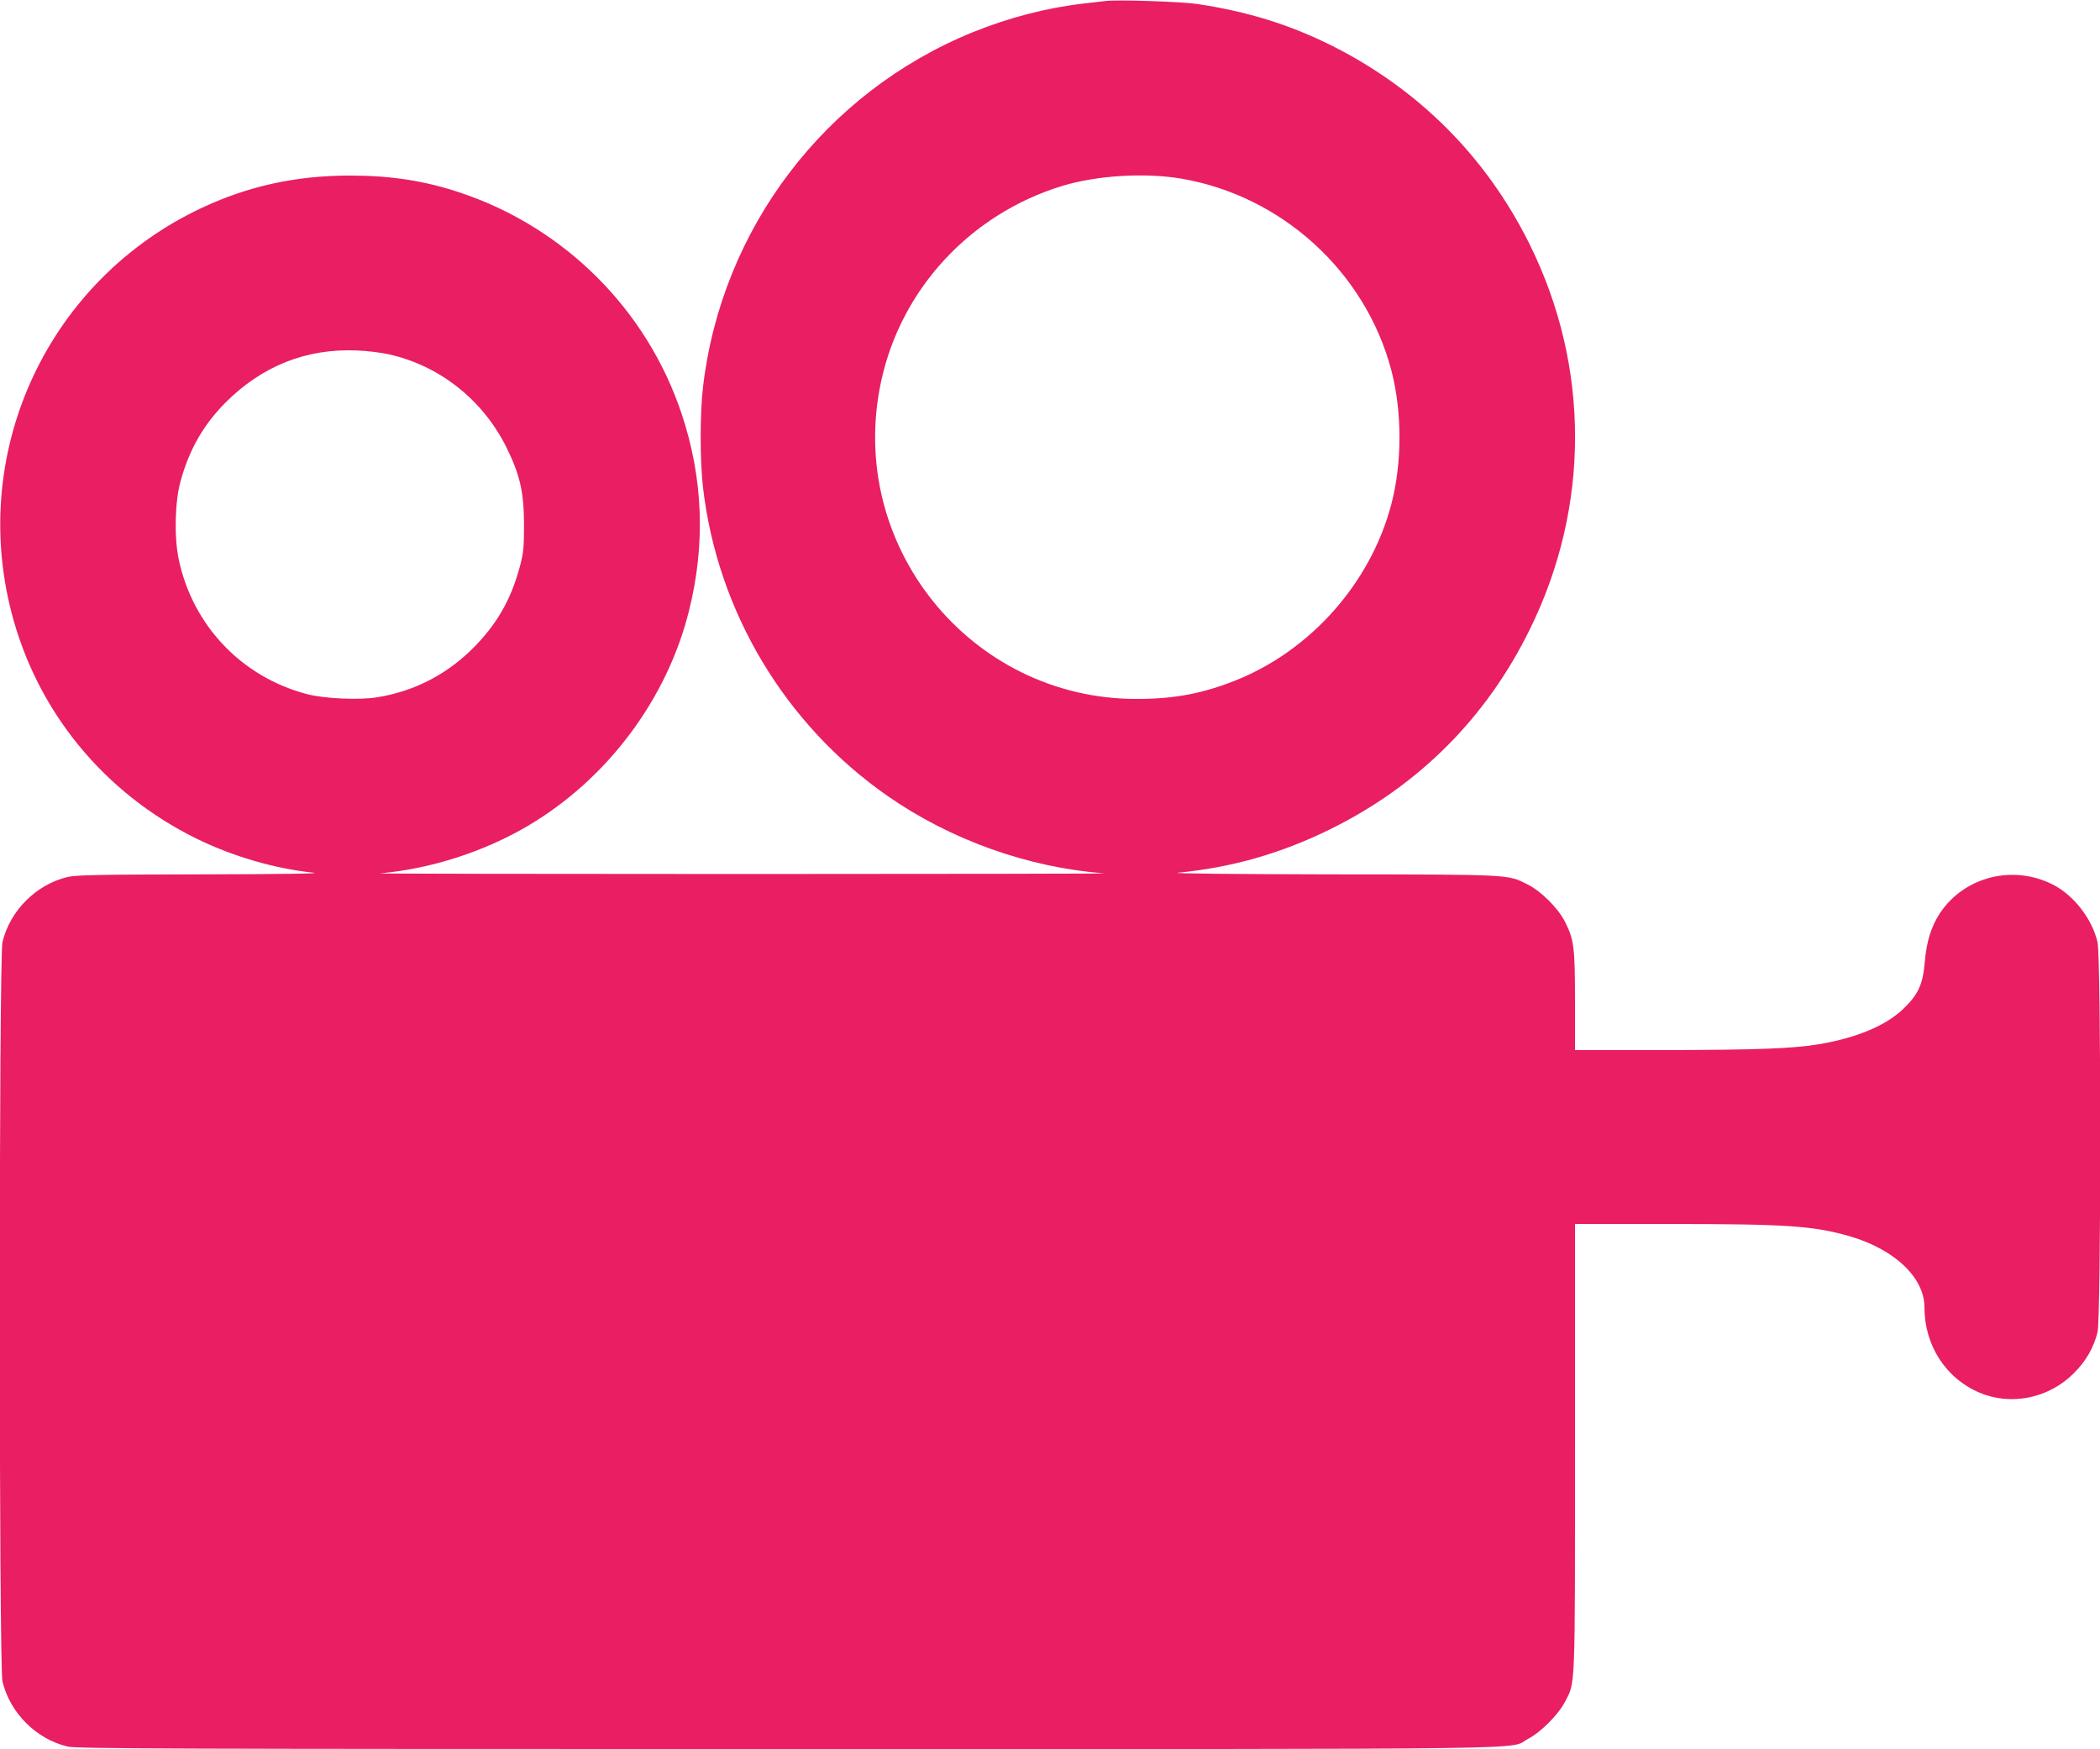
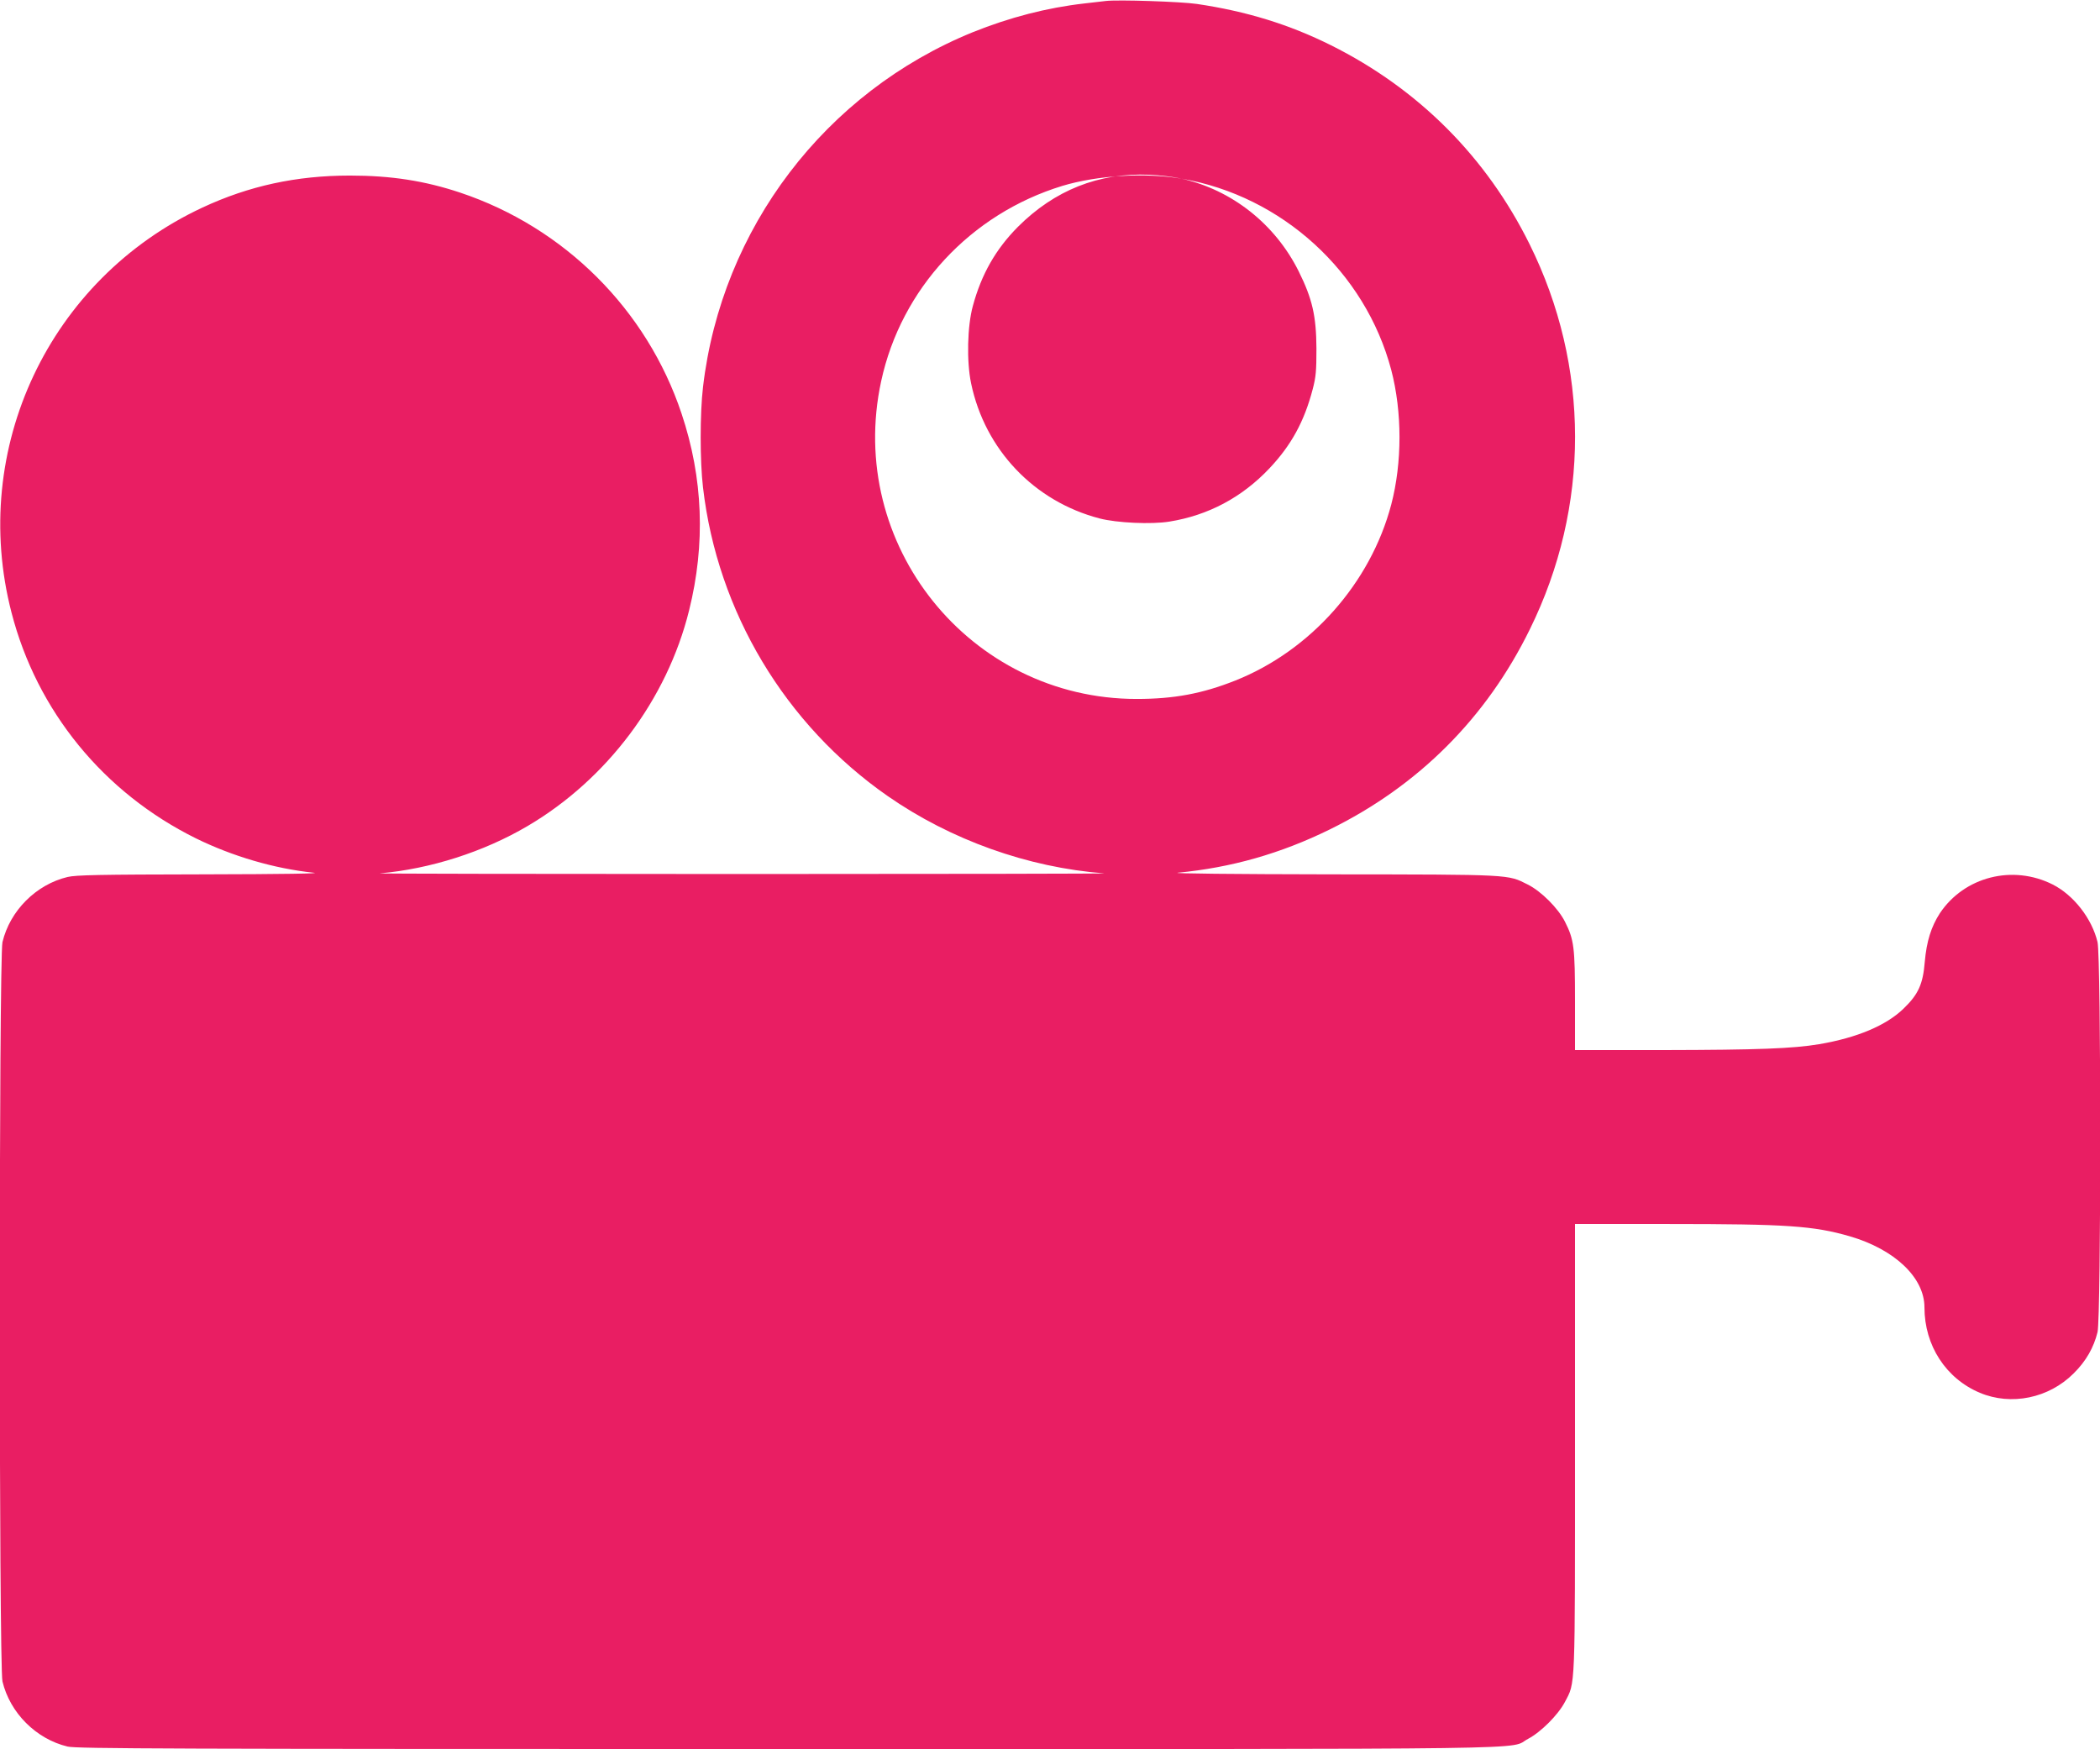
<svg xmlns="http://www.w3.org/2000/svg" version="1.0" width="1280pt" height="1066pt" viewBox="0 0 1280 1066" preserveAspectRatio="xMidYMid meet">
  <g transform="translate(0,1066) scale(0.1,-0.1)" fill="#e91e63" stroke="none">
-     <path d="M6740 10654 c-19 -2 -78 -9 -130 -15 -229 -26 -456 -85 -680 -175 -900 -366 -1532 -1196 -1645 -2163 -19 -161 -19 -451 0 -612 88 -758 501 -1446 1126 -1881 384 -267 853 -435 1319 -471 25 -2 -967 -4 -2205 -4 -1237 0 -2232 2 -2210 4 308 27 633 131 900 288 485 285 851 773 985 1314 101 405 86 807 -46 1201 -211 632 -712 1133 -1349 1346 -216 72 -421 104 -672 104 -326 0 -616 -63 -899 -195 -934 -436 -1422 -1470 -1164 -2468 155 -601 562 -1099 1125 -1377 222 -109 477 -184 716 -209 56 -5 -171 -9 -676 -10 -631 -1 -771 -4 -823 -16 -192 -46 -351 -205 -397 -397 -22 -95 -22 -4411 0 -4506 46 -192 205 -351 397 -397 55 -13 610 -15 4388 -15 4770 0 4386 -5 4514 62 78 41 183 146 224 224 65 124 62 51 62 1552 l0 1362 573 0 c716 0 881 -11 1102 -75 274 -80 455 -252 455 -433 0 -233 131 -434 338 -521 191 -80 420 -33 571 118 76 75 123 158 146 252 22 95 22 2282 0 2377 -34 143 -145 286 -273 351 -244 123 -539 48 -688 -175 -53 -82 -81 -171 -92 -296 -11 -136 -39 -198 -129 -285 -106 -103 -284 -178 -514 -217 -160 -27 -377 -35 -946 -36 l-543 0 0 298 c0 329 -6 375 -61 484 -41 82 -145 186 -227 227 -124 62 -88 61 -1202 62 -589 1 -979 5 -930 10 324 31 625 116 926 264 539 265 954 679 1219 1220 368 747 367 1603 -2 2347 -263 531 -677 946 -1210 1212 -255 127 -514 207 -818 252 -95 14 -481 27 -555 18z m462 -1083 c612 -105 1120 -568 1278 -1166 67 -256 67 -564 0 -820 -126 -478 -491 -890 -951 -1073 -202 -80 -374 -112 -601 -112 -1016 0 -1773 941 -1557 1937 122 564 545 1019 1104 1190 212 64 503 82 727 44z m-4830 -1071 c306 -68 571 -277 714 -565 83 -167 107 -272 108 -470 0 -137 -3 -173 -23 -249 -51 -195 -130 -340 -263 -481 -168 -178 -374 -287 -610 -325 -110 -18 -321 -8 -425 19 -400 104 -700 420 -784 824 -28 134 -23 349 11 472 52 192 139 345 274 481 224 224 493 331 801 318 61 -2 149 -13 197 -24z" />
+     <path d="M6740 10654 c-19 -2 -78 -9 -130 -15 -229 -26 -456 -85 -680 -175 -900 -366 -1532 -1196 -1645 -2163 -19 -161 -19 -451 0 -612 88 -758 501 -1446 1126 -1881 384 -267 853 -435 1319 -471 25 -2 -967 -4 -2205 -4 -1237 0 -2232 2 -2210 4 308 27 633 131 900 288 485 285 851 773 985 1314 101 405 86 807 -46 1201 -211 632 -712 1133 -1349 1346 -216 72 -421 104 -672 104 -326 0 -616 -63 -899 -195 -934 -436 -1422 -1470 -1164 -2468 155 -601 562 -1099 1125 -1377 222 -109 477 -184 716 -209 56 -5 -171 -9 -676 -10 -631 -1 -771 -4 -823 -16 -192 -46 -351 -205 -397 -397 -22 -95 -22 -4411 0 -4506 46 -192 205 -351 397 -397 55 -13 610 -15 4388 -15 4770 0 4386 -5 4514 62 78 41 183 146 224 224 65 124 62 51 62 1552 l0 1362 573 0 c716 0 881 -11 1102 -75 274 -80 455 -252 455 -433 0 -233 131 -434 338 -521 191 -80 420 -33 571 118 76 75 123 158 146 252 22 95 22 2282 0 2377 -34 143 -145 286 -273 351 -244 123 -539 48 -688 -175 -53 -82 -81 -171 -92 -296 -11 -136 -39 -198 -129 -285 -106 -103 -284 -178 -514 -217 -160 -27 -377 -35 -946 -36 l-543 0 0 298 c0 329 -6 375 -61 484 -41 82 -145 186 -227 227 -124 62 -88 61 -1202 62 -589 1 -979 5 -930 10 324 31 625 116 926 264 539 265 954 679 1219 1220 368 747 367 1603 -2 2347 -263 531 -677 946 -1210 1212 -255 127 -514 207 -818 252 -95 14 -481 27 -555 18z m462 -1083 c612 -105 1120 -568 1278 -1166 67 -256 67 -564 0 -820 -126 -478 -491 -890 -951 -1073 -202 -80 -374 -112 -601 -112 -1016 0 -1773 941 -1557 1937 122 564 545 1019 1104 1190 212 64 503 82 727 44z c306 -68 571 -277 714 -565 83 -167 107 -272 108 -470 0 -137 -3 -173 -23 -249 -51 -195 -130 -340 -263 -481 -168 -178 -374 -287 -610 -325 -110 -18 -321 -8 -425 19 -400 104 -700 420 -784 824 -28 134 -23 349 11 472 52 192 139 345 274 481 224 224 493 331 801 318 61 -2 149 -13 197 -24z" />
  </g>
</svg>